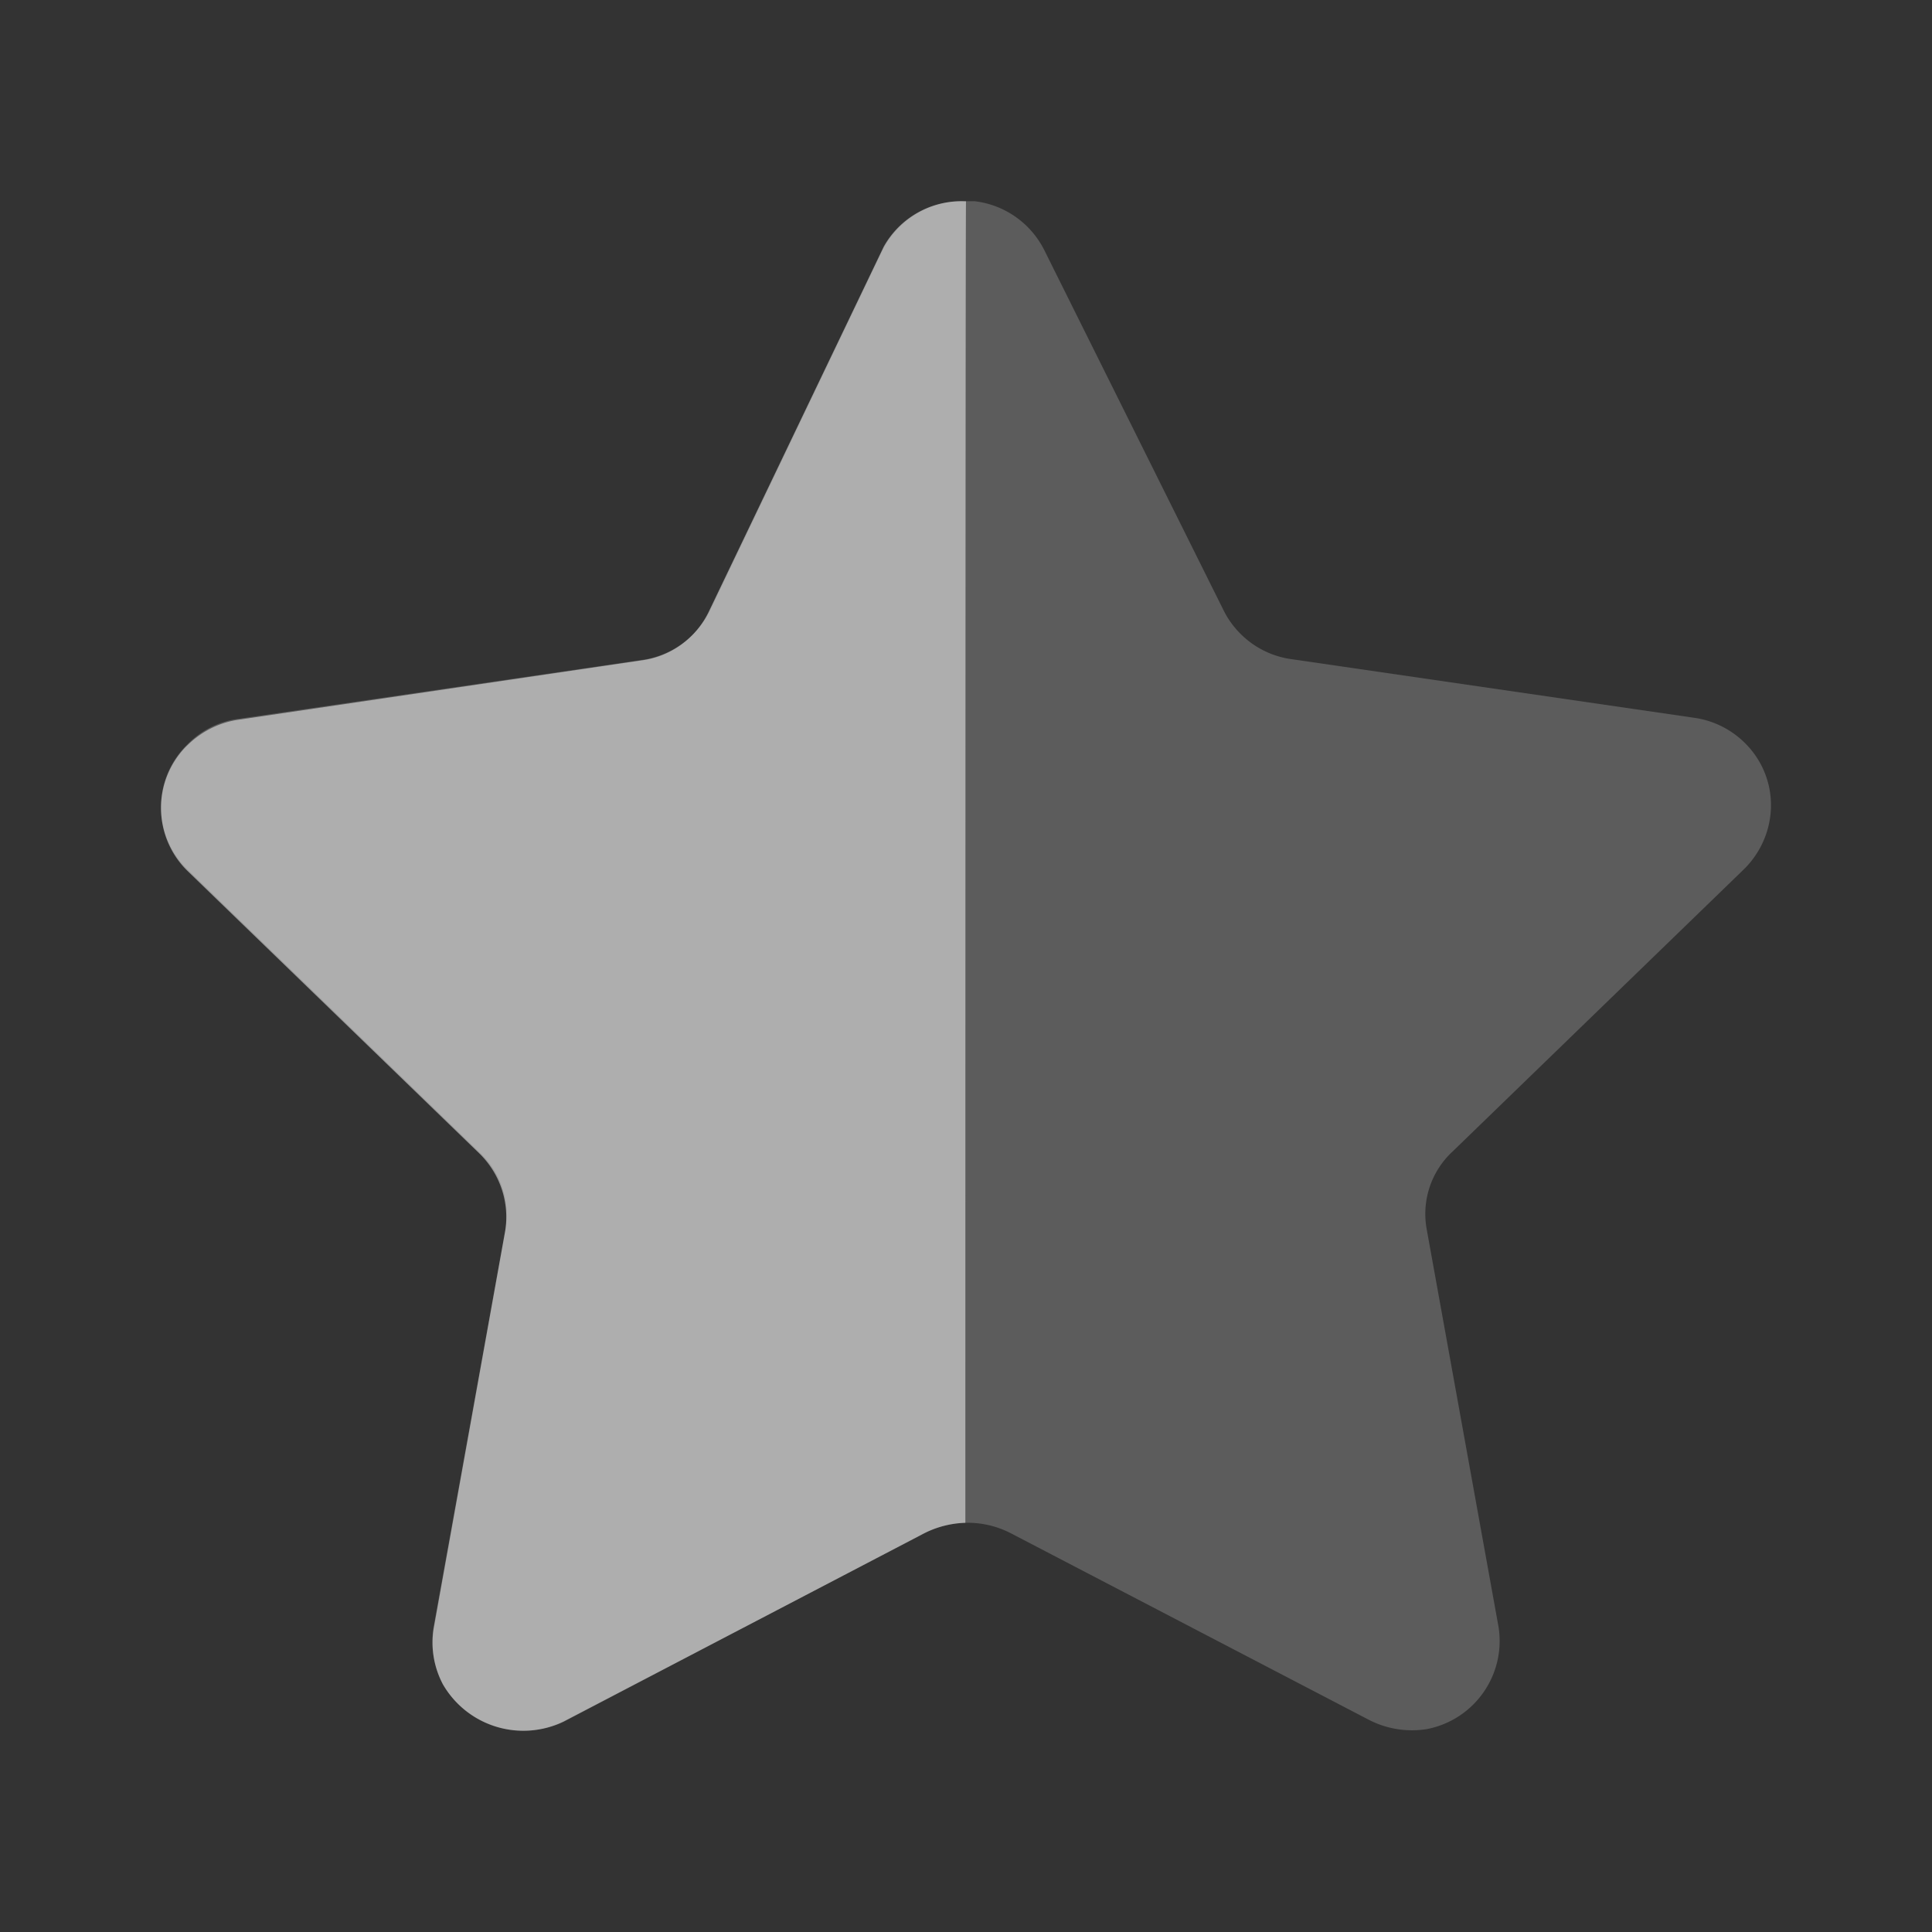
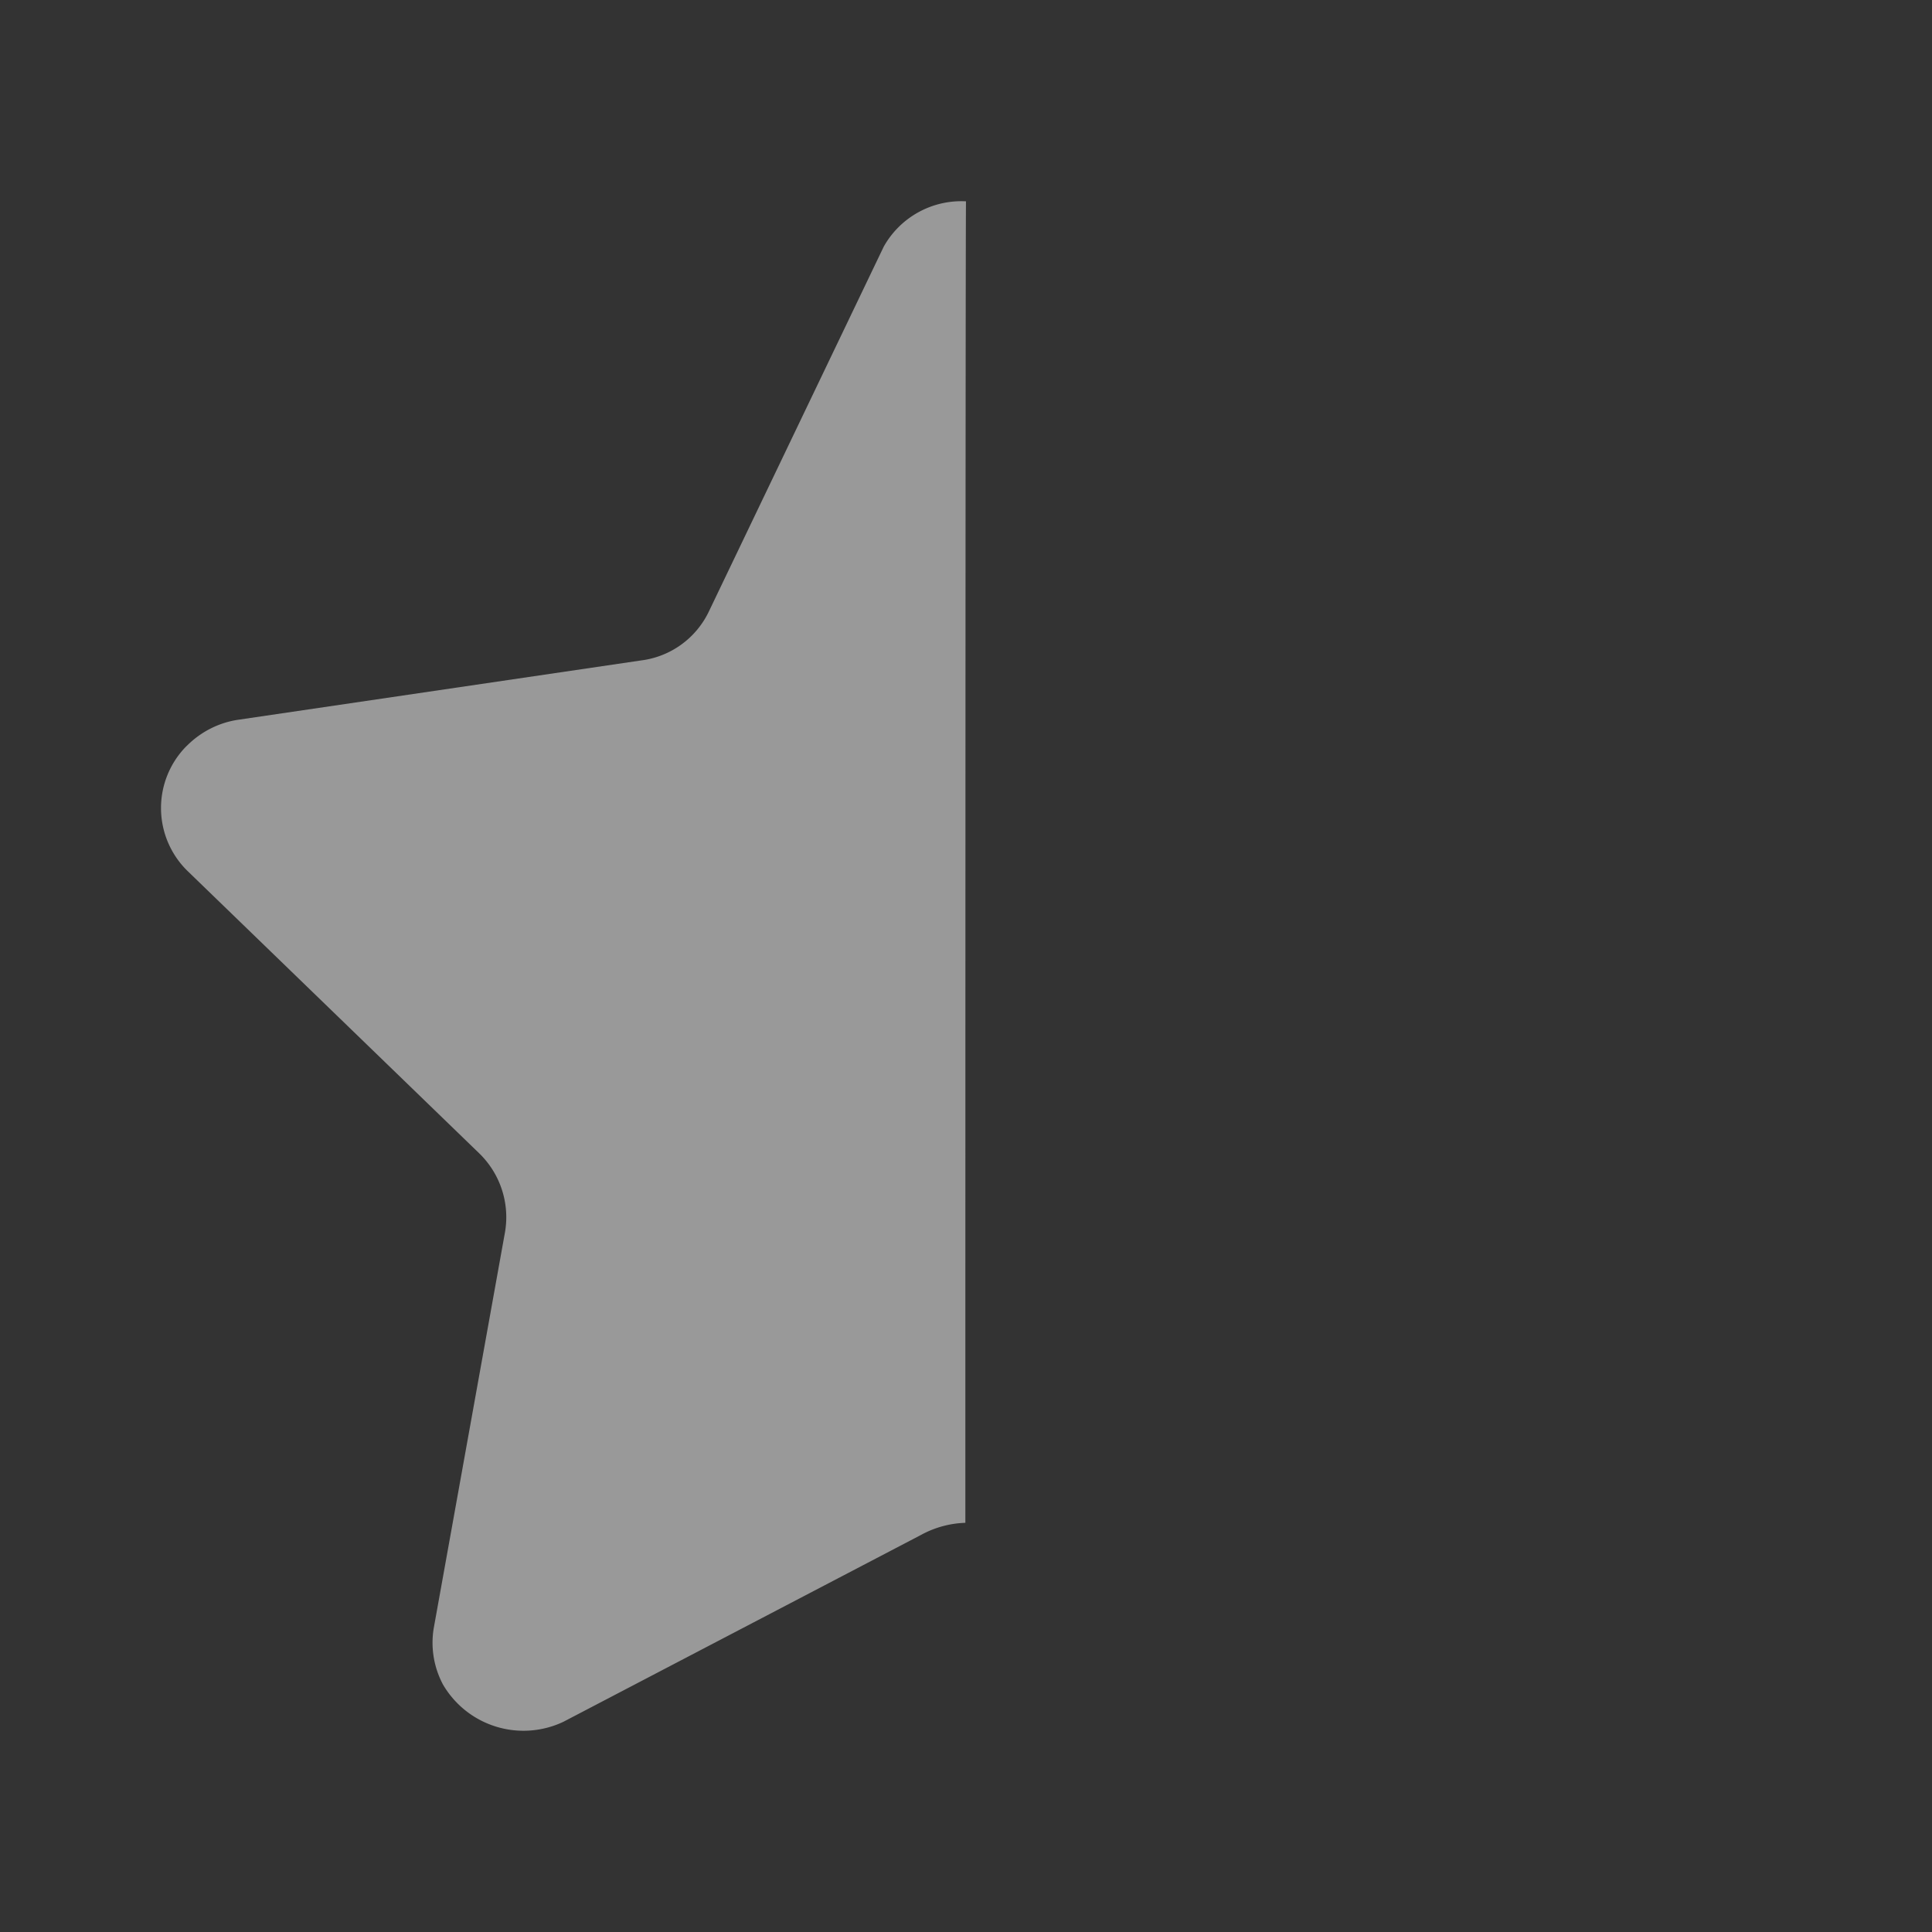
<svg xmlns="http://www.w3.org/2000/svg" width="24" height="24" fill="none">
  <rect width="100%" height="100%" fill="#333333" stroke="none" />
-   <path opacity=".4" d="M12.976 3.114l2.227 4.474c.164.324.477.55.838.6l5.001.728c.292.04.557.195.736.43.177.232.253.526.21.815-.035.24-.148.462-.32.633l-3.625 3.512a1.056 1.056 0 00-.32.964l.892 4.938c.095.597-.3 1.159-.893 1.272a1.168 1.168 0 01-.714-.114l-4.46-2.324a1.169 1.169 0 00-1.054 0l-4.461 2.324a1.143 1.143 0 01-1.532-.447 1.131 1.131 0 01-.116-.7l.892-4.94a1.061 1.061 0 00-.321-.964l-3.624-3.51a1.084 1.084 0 010-1.562c.172-.175.398-.286.642-.315l5.001-.73c.36-.05.673-.274.838-.6l2.147-4.484a1.107 1.107 0 011.017-.614h.134c.373.045.698.276.865.614z" fill="#fff" fill-opacity=".5" />
  <path d="M11.992 18.917a1.227 1.227 0 00-.552.151L7 21.388a1.158 1.158 0 01-1.497-.462 1.106 1.106 0 01-.116-.694l.887-4.929c.06-.358-.06-.722-.32-.975l-3.626-3.51a1.093 1.093 0 01-.017-1.544l.017-.016c.172-.17.393-.282.632-.317l5.005-.737c.363-.046.677-.272.837-.6l2.176-4.54A1.105 1.105 0 0112 2.501c-.008.297-.008 16.213-.008 16.415z" fill="#fff" fill-opacity=".5" />
</svg>